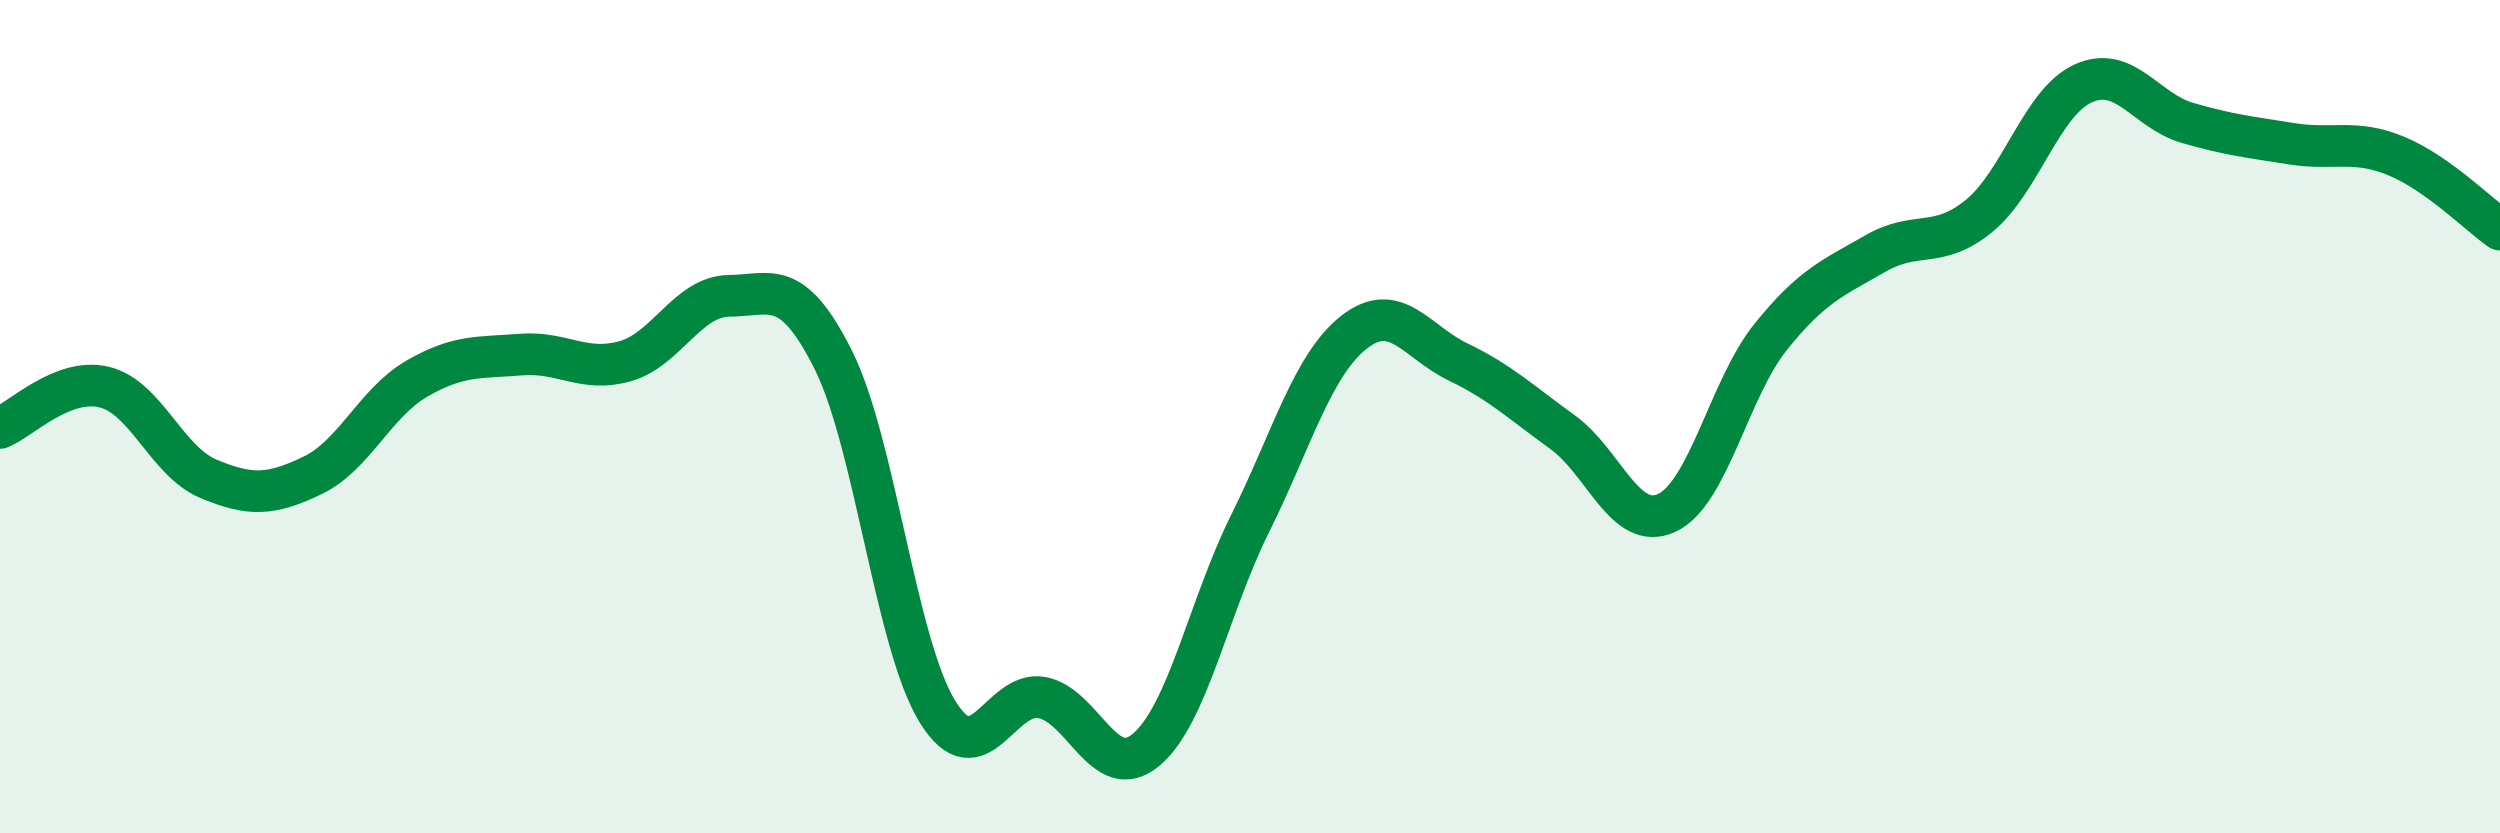
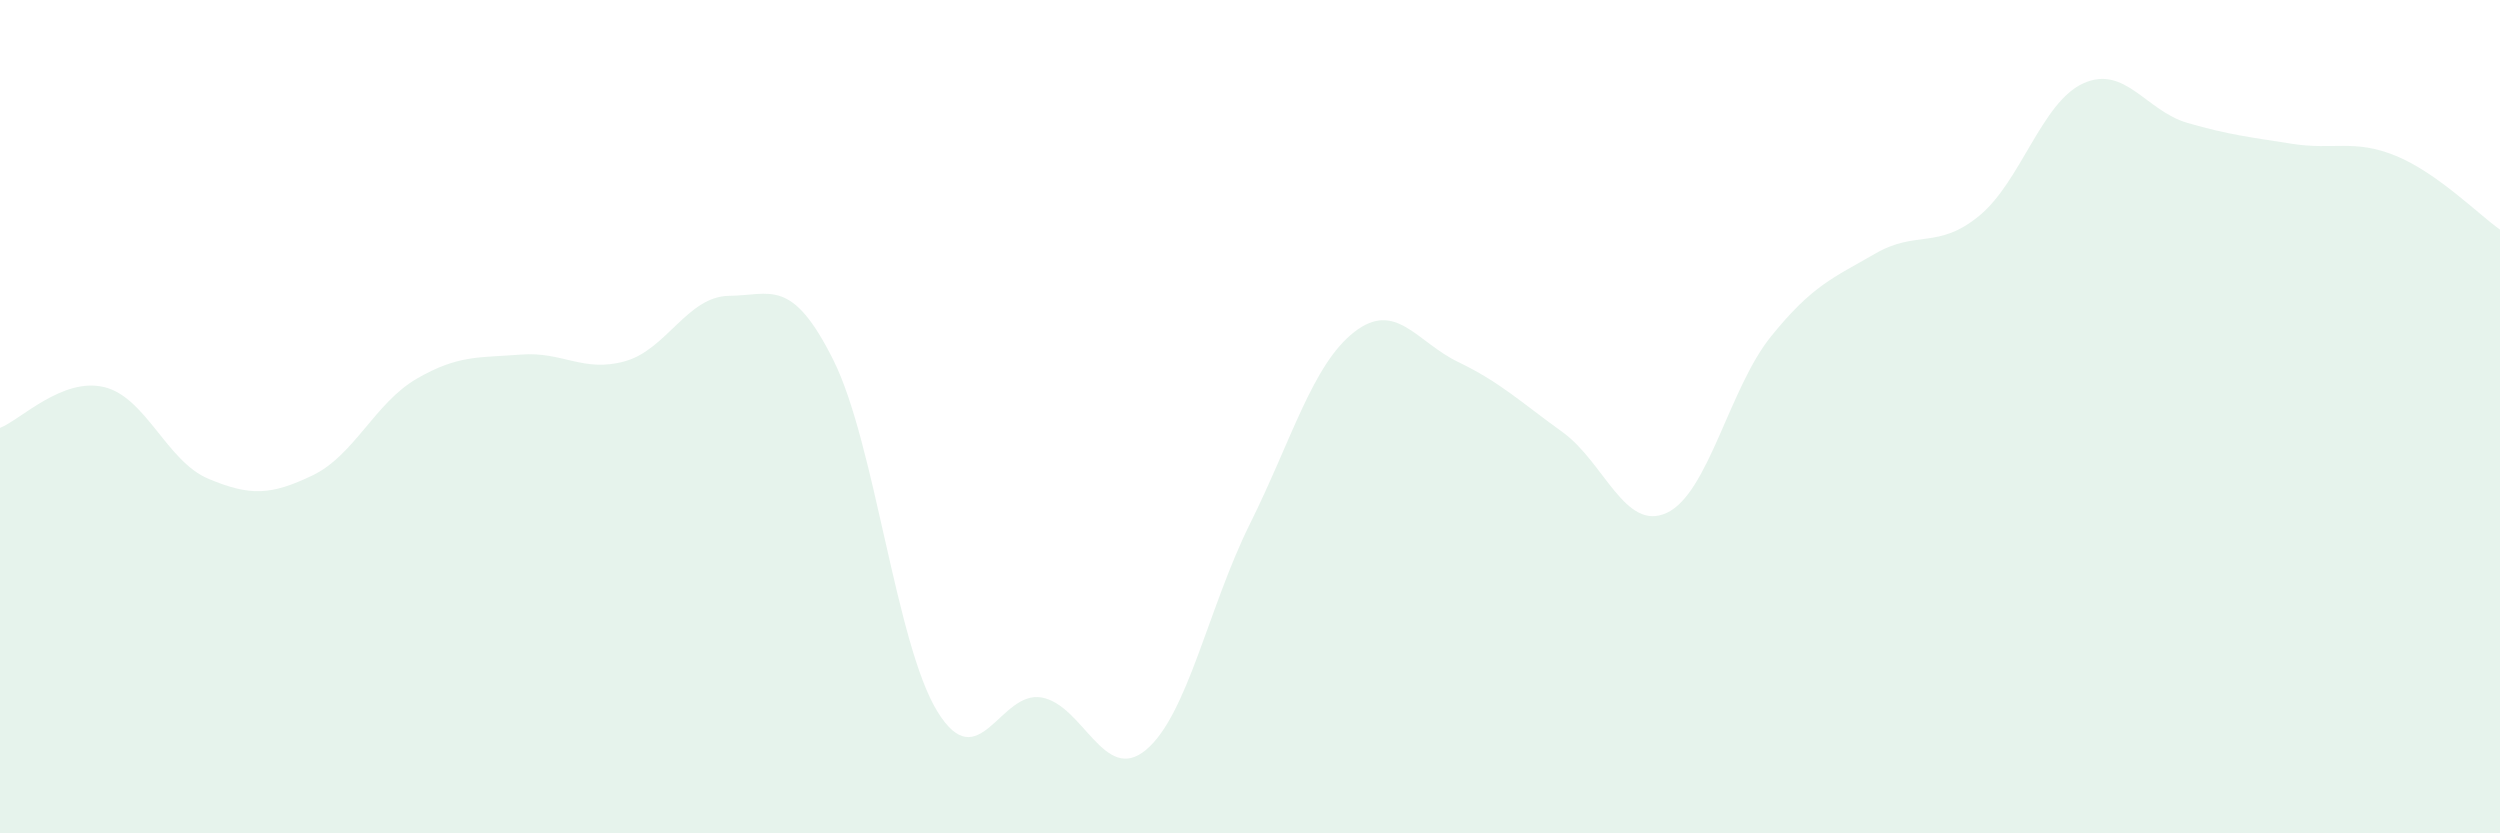
<svg xmlns="http://www.w3.org/2000/svg" width="60" height="20" viewBox="0 0 60 20">
  <path d="M 0,10.27 C 0.5,10.07 1.5,9.05 2.5,9.29 C 3.5,9.53 4,11.07 5,11.49 C 6,11.91 6.5,11.89 7.5,11.41 C 8.5,10.93 9,9.67 10,9.09 C 11,8.51 11.5,8.59 12.5,8.51 C 13.5,8.43 14,8.95 15,8.67 C 16,8.39 16.5,7.11 17.5,7.1 C 18.5,7.09 19,6.64 20,8.64 C 21,10.64 21.5,15.46 22.5,17.08 C 23.5,18.7 24,16.56 25,16.74 C 26,16.92 26.5,18.83 27.5,18 C 28.5,17.17 29,14.58 30,12.57 C 31,10.56 31.5,8.75 32.5,7.97 C 33.5,7.19 34,8.21 35,8.69 C 36,9.17 36.5,9.65 37.5,10.37 C 38.5,11.09 39,12.77 40,12.31 C 41,11.85 41.5,9.32 42.5,8.08 C 43.5,6.84 44,6.67 45,6.09 C 46,5.51 46.5,6 47.5,5.18 C 48.5,4.36 49,2.45 50,2 C 51,1.55 51.5,2.66 52.5,2.95 C 53.5,3.24 54,3.29 55,3.45 C 56,3.61 56.5,3.33 57.5,3.74 C 58.5,4.15 59.5,5.16 60,5.51L60 20L0 20Z" fill="#008740" opacity="0.1" stroke-linecap="round" stroke-linejoin="round" />
-   <path d="M 0,10.27 C 0.5,10.07 1.5,9.05 2.5,9.29 C 3.5,9.53 4,11.07 5,11.49 C 6,11.91 6.5,11.89 7.5,11.41 C 8.5,10.93 9,9.67 10,9.09 C 11,8.51 11.5,8.59 12.5,8.51 C 13.5,8.43 14,8.95 15,8.67 C 16,8.39 16.5,7.11 17.5,7.1 C 18.5,7.09 19,6.64 20,8.64 C 21,10.64 21.5,15.46 22.5,17.08 C 23.5,18.7 24,16.56 25,16.74 C 26,16.92 26.5,18.83 27.5,18 C 28.5,17.17 29,14.58 30,12.57 C 31,10.56 31.5,8.75 32.5,7.97 C 33.5,7.19 34,8.21 35,8.69 C 36,9.17 36.5,9.65 37.5,10.37 C 38.5,11.09 39,12.77 40,12.31 C 41,11.85 41.5,9.32 42.5,8.08 C 43.5,6.84 44,6.67 45,6.09 C 46,5.51 46.5,6 47.5,5.18 C 48.5,4.36 49,2.45 50,2 C 51,1.55 51.5,2.66 52.5,2.95 C 53.5,3.24 54,3.29 55,3.45 C 56,3.61 56.5,3.33 57.5,3.74 C 58.5,4.15 59.5,5.16 60,5.51" stroke="#008740" stroke-width="1" fill="none" stroke-linecap="round" stroke-linejoin="round" />
</svg>